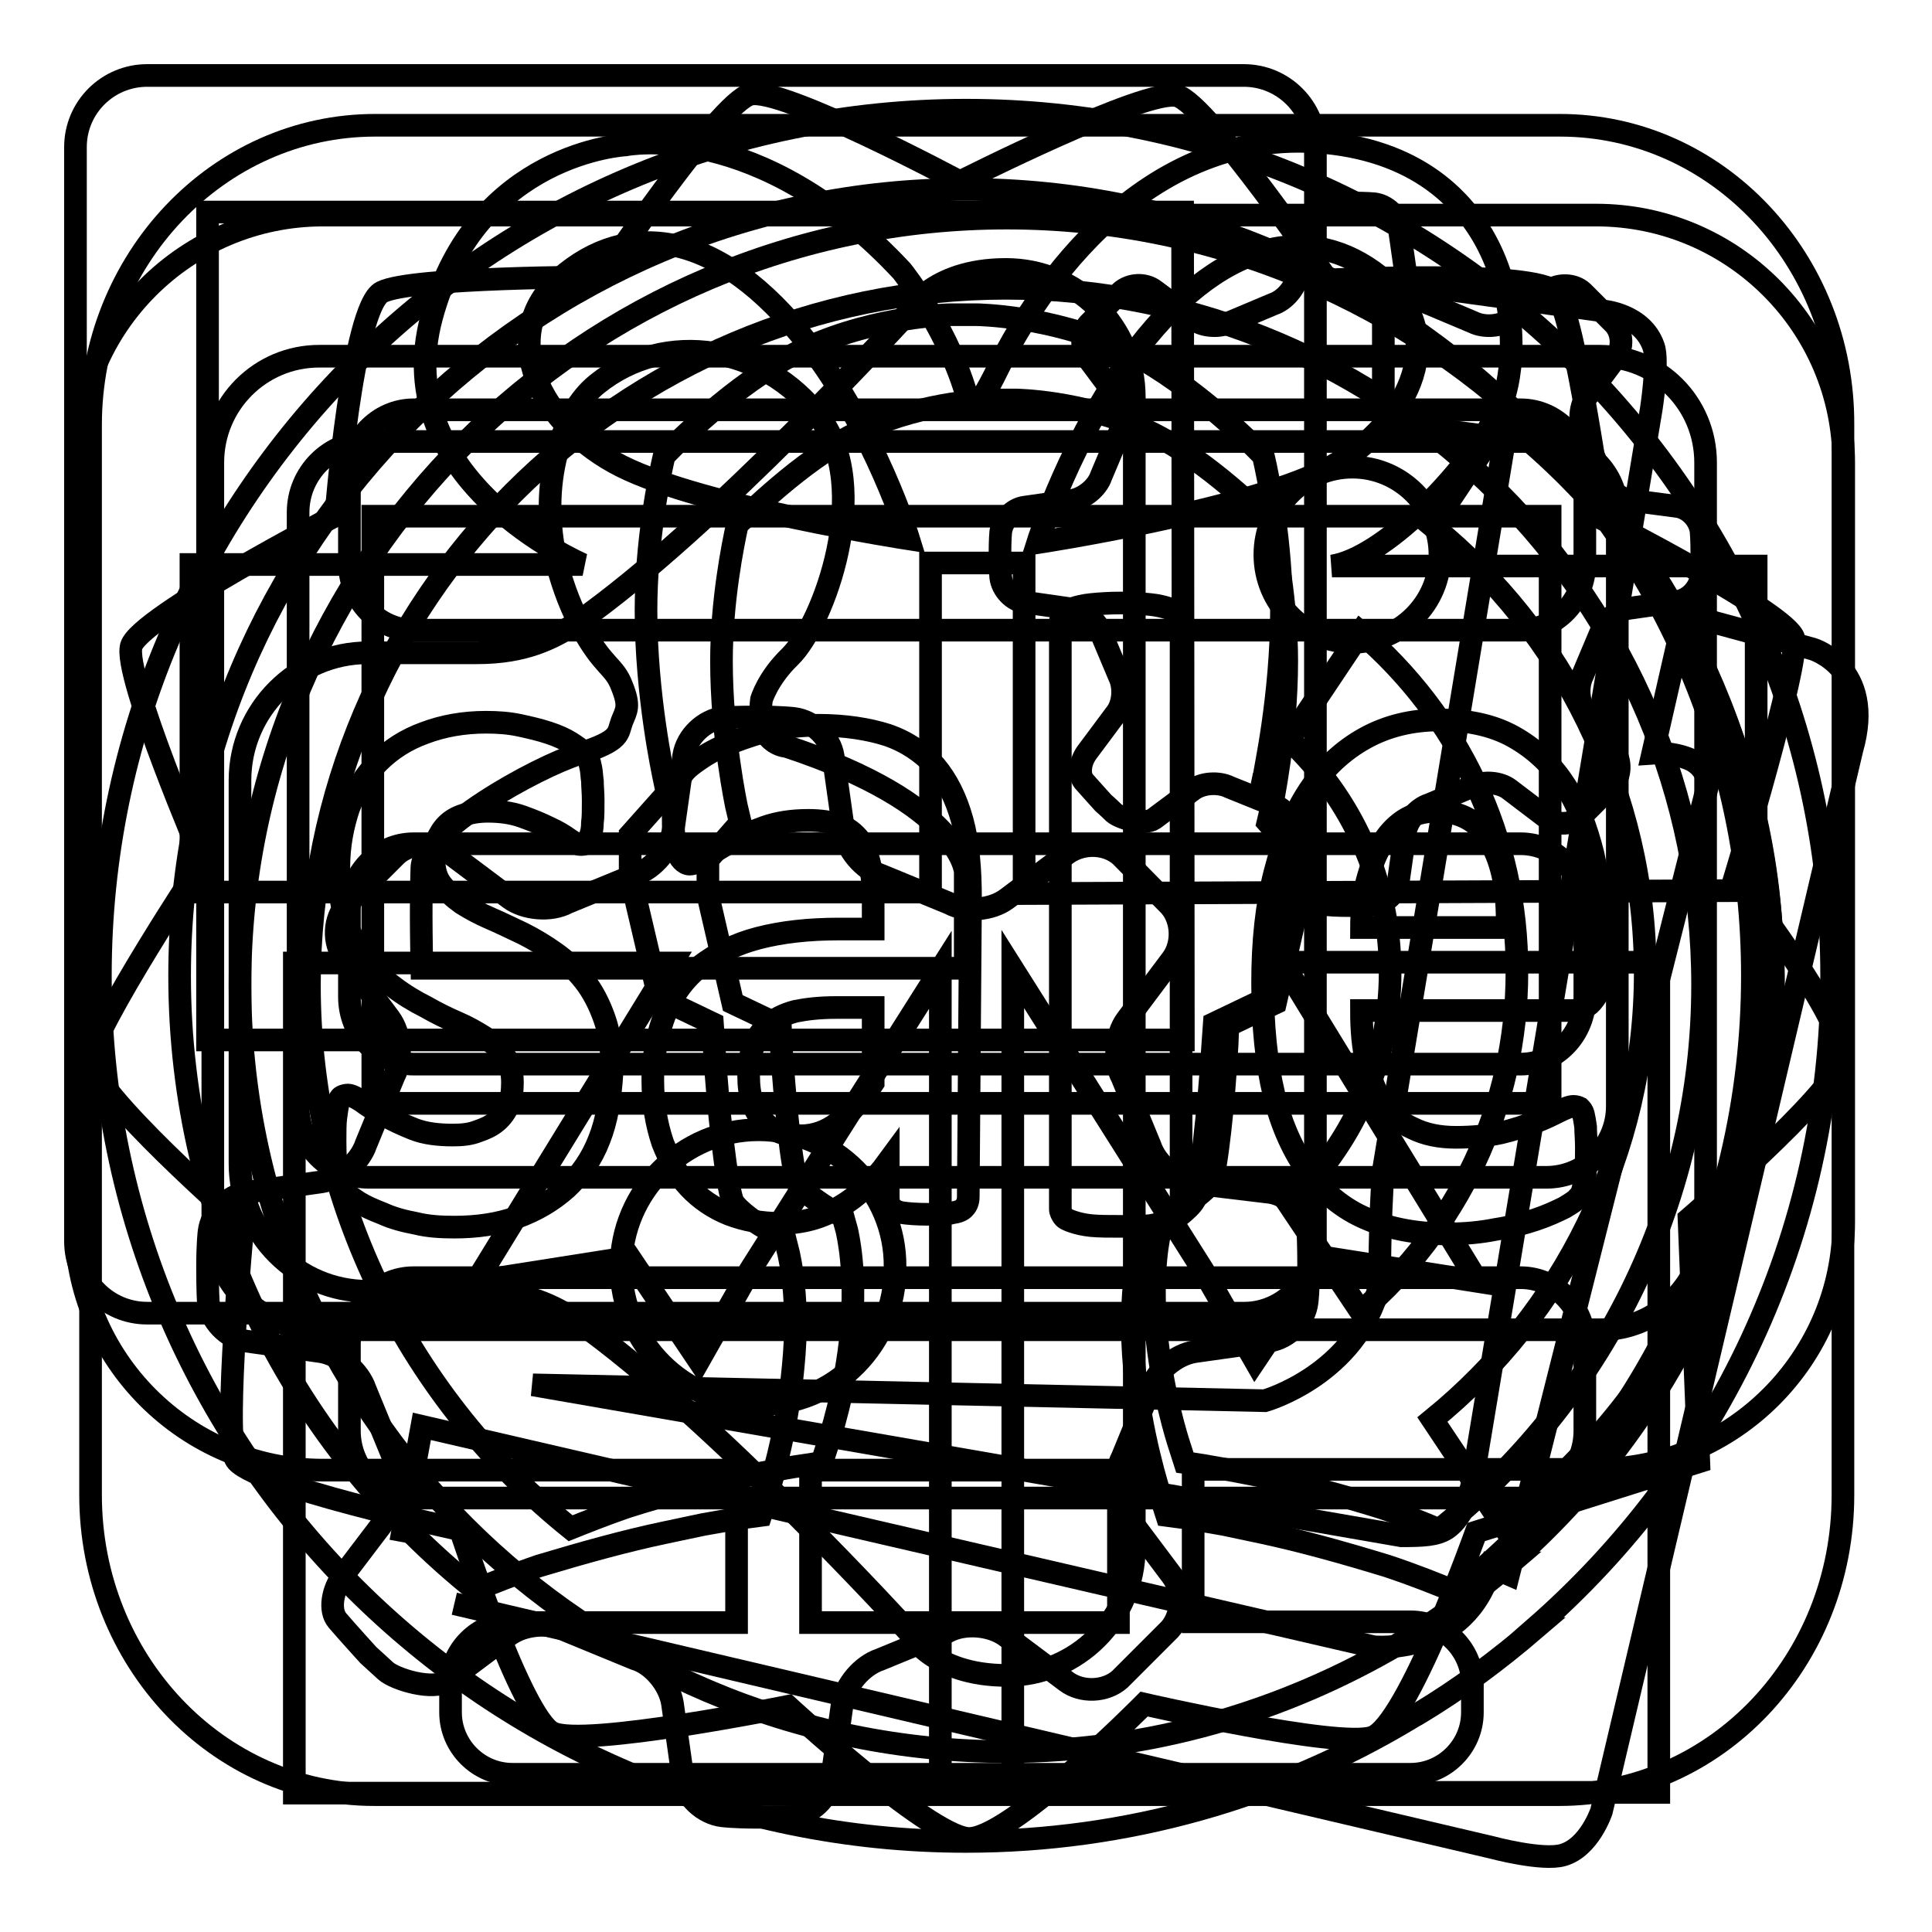
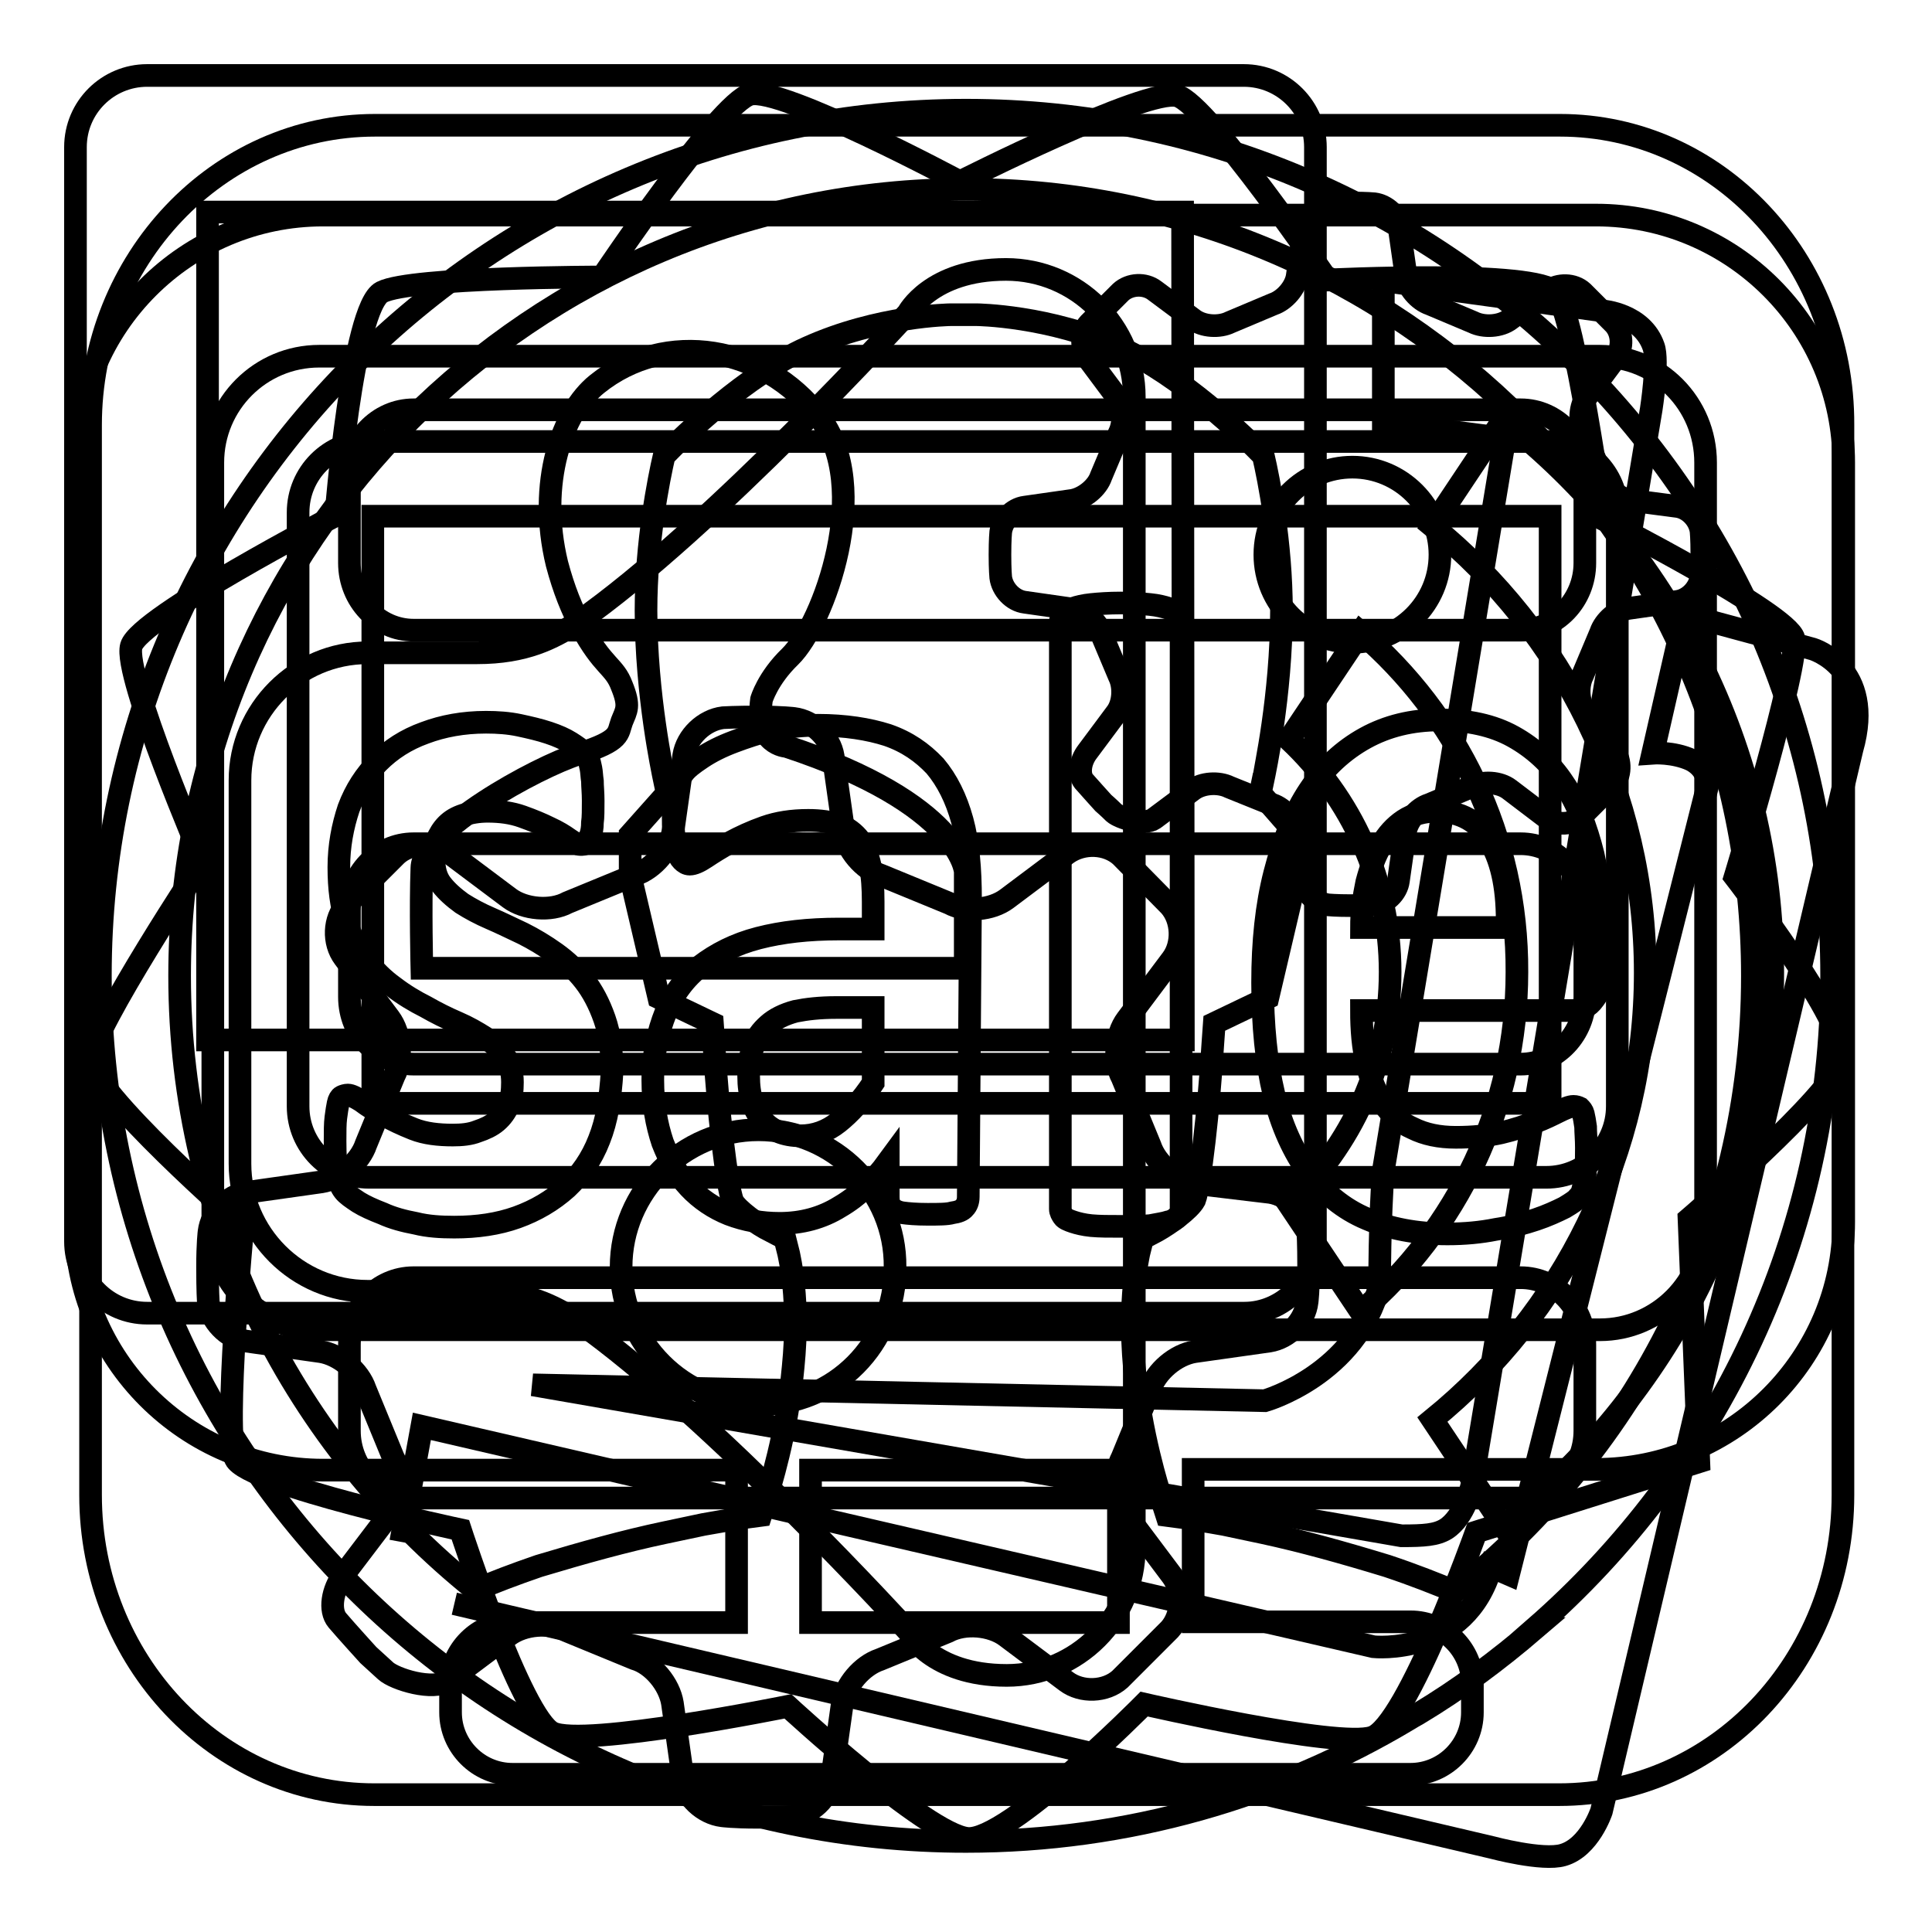
<svg xmlns="http://www.w3.org/2000/svg" version="1.1" x="0px" y="0px" viewBox="0 0 256 256" enable-background="new 0 0 256 256" xml:space="preserve">
  <g>
    <g>
      <path stroke-width="3" fill-opacity="0" stroke="#000000" d="M242.7,129.3c0-63.2-51.5-114.7-114.7-114.7c-63.2,0-114.7,51.5-114.7,114.7C13.3,192.6,64.7,244,128,244c21.4,0,41.5-5.9,58.7-16.2c0.2-0.1,0.3-0.2,0.5-0.3c0.2-0.1,0.5-0.3,0.7-0.4c5.5-3.3,10.6-7.1,15.5-11.3l-0.1,0C227.5,194.7,242.7,163.8,242.7,129.3z M23.8,129.3C23.8,71.8,70.5,25.1,128,25.1s104.2,46.7,104.2,104.2c0,33-15.4,62.5-39.4,81.6c-2.4-1-5.4-2.2-9-3.4c-5.9-1.8-11.3-3.3-16.4-4.4l-5.2-1.1c-2.7-0.5-4.5-0.7-4.6-0.8l-3-0.4l-0.9-2.8c-0.1-0.3-2.6-8-3.4-16.9c-0.8-9,0.5-14.4,0.6-15l0.5-2l1.9-1c1.6-0.9,4.3-2.8,5-4.1c0.7-1.8,1.9-12.2,2.4-20.6l0.2-2.8l7.1-3.4l3.8-16.2v-5.4l-4.8-5.5l0.5-2.4c0-0.1,2.3-10.5,2.3-21.8c0-9-1.7-17.5-2.4-20.5c-2.6-2.7-10.9-10.6-18.9-14.3c-9.5-4.3-19-4.4-19.1-4.4c0,0-0.6,0-1.4,0l-0.3,0l-0.3,0c-0.8,0-1.4,0-1.4,0c-0.1,0-9.6,0.1-19.1,4.4c-8,3.6-16.3,11.6-18.9,14.3c-0.7,3-2.4,11.5-2.4,20.5c0,11.3,2.3,21.7,2.3,21.8l0.5,2.4l-4.9,5.5v5.4l3.8,16.2l7.1,3.4l0.2,2.8c0.5,8.4,1.7,18.8,2.5,20.8c0.6,1.1,3.3,3.1,5,3.9l1.9,1l0.5,2c0.1,0.6,1.5,6,0.6,15c-0.8,8.9-3.3,16.6-3.4,16.9l-0.9,2.8l-3,0.4c0,0-1.8,0.3-4.6,0.8l-5.2,1.1c-5.2,1.1-10.6,2.6-16.6,4.4c-3.2,1.1-6.1,2.2-8.4,3.2C39.1,191.5,23.8,162.2,23.8,129.3z" />
      <path stroke-width="3" fill-opacity="0" stroke="#000000" d="M206.7,16.6h-157C28.9,16.6,12,34.4,12,56.3v141.8c0,21.9,16.8,39.7,37.6,39.7h157c20.8,0,37.6-17.7,37.6-39.7V56.3C244.3,34.4,227.5,16.6,206.7,16.6z M210,189.6c0,4.9-3.8,8.9-8.5,8.9H54.8c-4.7,0-8.5-4-8.5-8.9v-11.4c0-4.9,3.8-8.9,8.5-8.9h146.7c4.7,0,8.5,4,8.5,8.9L210,189.6L210,189.6z M210,132.1c0,4.9-3.8,8.9-8.5,8.9H54.8c-4.7,0-8.5-4-8.5-8.9v-11.4c0-4.9,3.8-8.9,8.5-8.9h146.7c4.7,0,8.5,4,8.5,8.9L210,132.1L210,132.1z M210,74.6c0,4.9-3.8,8.9-8.5,8.9H54.8c-4.7,0-8.5-4-8.5-8.9V63.2c0-4.9,3.8-8.9,8.5-8.9h146.7c4.7,0,8.5,4,8.5,8.9L210,74.6L210,74.6z" />
      <path stroke-width="3" fill-opacity="0" stroke="#000000" d="M190.3,107.5c-1.6,0-3.1,0.4-4.3,1.2c-1.2,0.8-2.2,1.9-3,3.3c-0.8,1.4-1.4,3-1.9,4.9c-0.4,1.9-0.7,3.9-0.7,6h19.3c0.1-4.8-0.6-8.5-2.2-11.3C196,108.9,193.6,107.5,190.3,107.5z M229.9,116.2c0,0,8.6-28.4,7.8-31.6c-0.8-3.3-25.3-15.8-25.3-15.8s-3.7-26.9-6.2-30c-2.5-3.1-30.3-1.7-30.3-1.7S160,13.8,156,12.7c-4.1-1.1-28.8,11.4-28.8,11.4s-23.7-12.7-27.8-11.6c-4.1,1.1-19.6,24.2-19.6,24.2s-25.3,0-29.2,2c-3.9,2-6.1,29.6-6.1,29.6s-26,13.5-27.1,17.3c-1.1,3.8,9.5,28.5,9.5,28.5S12.3,136.2,12,140.3c-0.3,4.1,20.2,22,20.2,22s-2.6,27.5-1,31c1.6,3.4,29.8,9.4,29.8,9.4s8.1,24.9,12.2,26.9c4.1,2,31.2-3.5,31.2-3.5s18.4,17,23.8,17.5c5.3,0.5,23.4-17.8,23.4-17.8s25.7,5.9,30.2,4.4c4.6-1.4,13.8-27.2,13.8-27.2l29.5-9.3l-1.3-32.2c0,0,19.2-16.5,20.3-21.1C245.1,135.8,229.9,116.2,229.9,116.2z M79.4,151c-1,2.6-2.5,4.7-4.3,6.4c-1.9,1.7-4.1,3-6.6,3.9c-2.5,0.9-5.3,1.3-8.3,1.3c-1.8,0-3.5-0.1-5.1-0.5c-1.6-0.3-3.1-0.7-4.4-1.3c-1.3-0.5-2.4-1-3.2-1.5c-0.9-0.6-1.5-1-1.9-1.5c-0.4-0.5-0.7-1.2-0.9-2.2c-0.2-1-0.3-2.5-0.3-4.4c0-1.3,0-2.3,0.1-3.1c0.1-0.8,0.2-1.4,0.3-1.9c0.1-0.5,0.3-0.8,0.5-0.9c0.2-0.1,0.5-0.2,0.8-0.2c0.4,0,1,0.3,1.8,0.8c0.8,0.6,1.7,1.2,2.9,1.8c1.2,0.7,2.5,1.3,4,1.9s3.3,0.8,5.2,0.8c1.2,0,2.3-0.1,3.3-0.5c0.9-0.3,1.8-0.7,2.5-1.3s1.2-1.3,1.6-2.2c0.4-0.9,0.5-1.9,0.5-3c0-1.3-0.3-2.5-1-3.4c-0.7-1-1.5-1.8-2.6-2.5c-1.1-0.7-2.3-1.4-3.7-2c-1.4-0.6-2.8-1.3-4.2-2.1c-1.4-0.7-2.9-1.6-4.2-2.6c-1.4-1-2.6-2.2-3.7-3.6c-1.1-1.4-2-3.1-2.6-5.1c-0.7-2-1-4.4-1-7.2c0-2.8,0.5-5.4,1.3-7.8c0.9-2.4,2.2-4.4,3.9-6.1c1.7-1.7,3.7-3,6.2-3.9c2.4-0.9,5.1-1.4,8.1-1.4c1.5,0,3,0.1,4.4,0.4c1.4,0.3,2.7,0.6,3.9,1c1.2,0.4,2.1,0.8,2.9,1.3c0.8,0.5,1.3,0.9,1.7,1.2c0.3,0.3,0.6,0.7,0.7,1c0.1,0.3,0.2,0.7,0.3,1.2c0.1,0.5,0.1,1,0.2,1.7c0,0.7,0.1,1.5,0.1,2.6c0,1.2,0,2.2-0.1,2.9c0,0.7-0.1,1.3-0.3,1.8c-0.1,0.4-0.3,0.7-0.5,0.9c-0.2,0.2-0.5,0.2-0.8,0.2c-0.3,0-0.8-0.2-1.5-0.7c-0.7-0.5-1.5-1-2.6-1.5c-1-0.5-2.2-1-3.6-1.5s-2.9-0.7-4.6-0.7c-1.2,0-2.3,0.2-3.2,0.5c-0.9,0.3-1.6,0.7-2.2,1.3c-0.6,0.6-1,1.3-1.3,2c-0.3,0.8-0.4,1.6-0.4,2.5c0,1.4,0.3,2.5,1,3.4s1.6,1.7,2.7,2.5c1.1,0.7,2.4,1.4,3.8,2c1.4,0.6,2.8,1.3,4.3,2c1.4,0.7,2.9,1.6,4.3,2.6c1.4,1,2.7,2.2,3.8,3.6c1.1,1.4,2,3.1,2.7,5.1c0.7,2,1,4.3,1,7C80.9,145.5,80.4,148.5,79.4,151z M128.3,158.6c0,0.6-0.2,1.1-0.5,1.4c-0.3,0.4-0.9,0.6-1.6,0.7c-0.7,0.2-1.8,0.2-3.3,0.2c-1.5,0-2.6-0.1-3.3-0.2c-0.7-0.1-1.2-0.4-1.5-0.7c-0.3-0.4-0.4-0.8-0.4-1.4v-4.7c-1.9,2.6-4,4.6-6.4,6c-2.4,1.5-5.1,2.2-8,2.2c-2.4,0-4.6-0.4-6.7-1.2c-2-0.8-3.8-2-5.3-3.6c-1.5-1.6-2.6-3.6-3.5-5.9c-0.8-2.4-1.3-5.1-1.3-8.3c0-3.4,0.7-6.4,1.7-8.9c1-2.5,2.6-4.6,4.6-6.2c2.1-1.6,4.6-2.9,7.7-3.7c3.1-0.8,6.6-1.2,10.7-1.2h4.5v-3.6c0-1.8-0.1-3.4-0.4-4.8c-0.3-1.4-0.8-2.5-1.4-3.4c-0.7-0.9-1.6-1.6-2.7-2s-2.5-0.6-4.1-0.6c-2.2,0-4.1,0.3-5.8,0.9c-1.7,0.6-3.2,1.3-4.5,2c-1.3,0.7-2.4,1.4-3.3,2c-0.9,0.6-1.6,0.9-2.1,0.9c-0.4,0-0.7-0.2-1-0.5c-0.3-0.3-0.5-0.7-0.7-1.3c-0.2-0.6-0.3-1.3-0.4-2.1c-0.1-0.8-0.1-1.8-0.1-2.8c0-1.3,0.1-2.4,0.3-3.2c0.2-0.8,0.5-1.5,1-2.1c0.5-0.7,1.3-1.3,2.5-2.1c1.2-0.8,2.6-1.5,4.2-2.1c1.6-0.6,3.3-1.2,5.3-1.6c1.9-0.4,3.9-0.6,5.9-0.6c3.6,0,6.7,0.5,9.2,1.3c2.6,0.9,4.6,2.3,6.3,4.1c1.6,1.9,2.8,4.3,3.6,7.2c0.8,2.9,1.1,6.4,1.1,10.5L128.3,158.6L128.3,158.6z M156.5,160.2c0,0.4-0.1,0.7-0.4,1c-0.3,0.3-0.7,0.6-1.3,0.7c-0.6,0.2-1.4,0.3-2.4,0.5c-1,0.1-2.3,0.1-3.9,0.1c-1.6,0-2.8,0-3.9-0.1c-1-0.1-1.8-0.3-2.4-0.5c-0.6-0.2-1.1-0.4-1.3-0.7c-0.2-0.3-0.4-0.6-0.4-1V82.5c0-0.4,0.1-0.7,0.4-1.1c0.3-0.3,0.7-0.6,1.3-0.8c0.6-0.2,1.4-0.4,2.4-0.5c1-0.1,2.3-0.2,3.9-0.2c1.6,0,2.9,0.1,3.9,0.2c1,0.1,1.8,0.3,2.4,0.5c0.6,0.2,1,0.5,1.3,0.8c0.2,0.3,0.4,0.7,0.4,1.1V160.2z M212.3,127.8c0,2.1-0.3,3.6-1.1,4.6c-0.7,1-1.7,1.5-2.9,1.5h-27.9c0,2.6,0.2,4.9,0.7,7c0.5,2.1,1.2,3.9,2.2,5.3c1,1.5,2.3,2.6,3.9,3.3c1.6,0.8,3.5,1.2,5.7,1.2c2.3,0,4.2-0.2,6-0.6c1.7-0.4,3.2-0.9,4.5-1.4c1.3-0.5,2.3-1,3.1-1.4c0.8-0.4,1.5-0.7,2-0.7c0.3,0,0.6,0.1,0.8,0.2c0.2,0.2,0.4,0.4,0.5,0.8c0.1,0.4,0.2,1,0.3,1.7c0,0.7,0.1,1.7,0.1,2.8c0,1,0,1.8-0.1,2.5c0,0.7-0.1,1.3-0.1,1.8c-0.1,0.5-0.2,0.9-0.3,1.3c-0.1,0.4-0.3,0.7-0.6,1c-0.2,0.3-0.8,0.7-1.8,1.3c-1,0.5-2.3,1.1-3.8,1.6c-1.5,0.5-3.3,1-5.3,1.3c-2,0.4-4.1,0.6-6.4,0.6c-4.1,0-7.7-0.7-10.7-2c-3.1-1.3-5.6-3.4-7.7-6.1c-2-2.8-3.6-6.2-4.6-10.4c-1-4.2-1.5-9.1-1.5-14.8c0-5.4,0.5-10.2,1.6-14.5c1.1-4.3,2.6-8,4.6-11c2-3,4.5-5.3,7.4-6.9c2.9-1.6,6.2-2.4,9.8-2.4c3.8,0,7.1,0.7,9.8,2.2c2.7,1.5,5,3.6,6.7,6.2c1.8,2.6,3,5.8,3.9,9.4c0.8,3.6,1.2,7.5,1.2,11.8V127.8L212.3,127.8z M105.4,134c-1.5,0.4-2.7,1-3.6,1.8s-1.6,1.7-2,2.9c-0.4,1.1-0.6,2.4-0.6,3.9c0,2.5,0.6,4.4,1.8,5.8c1.2,1.4,2.9,2.1,5.1,2.1c1.8,0,3.5-0.6,5-1.8c1.5-1.2,3.1-2.9,4.6-5.2v-10h-4.9C108.6,133.5,106.9,133.7,105.4,134z" />
      <path stroke-width="3" fill-opacity="0" stroke="#000000" d="M211.5,28.5H42.8C24.7,28.5,10,43.2,10,61.3v100.7c0,18.1,14.7,32.8,32.8,32.8h54.8V215H67.9c-4.5,0-8.2,3.7-8.2,8.2v3.7c0,4.5,3.7,8.2,8.2,8.2h119c4.5,0,8.2-3.7,8.2-8.2v-3.8c0-4.5-3.7-8.2-8.2-8.2h-28.8v-20.2h53.4c18.1,0,32.8-14.7,32.8-32.8V61.3C244.3,43.2,229.6,28.5,211.5,28.5z M148.2,215h-40.8v-20.2h40.8V215z M226,162.1c0,7.8-6.3,14.1-14,14.1H42.3c-7.8,0-14.1-6.3-14.1-14.1V61.3c0-7.8,6.3-14.1,14.1-14.1H212c7.8,0,14,6.3,14,14.1V162.1L226,162.1z M204.9,58.5h-156c-5.2,0-9.4,4.2-9.4,9.4v78.7c0,5.2,4.2,9.4,9.4,9.4h156c5.2,0,9.4-4.2,9.4-9.4V67.9C214.3,62.7,210.1,58.5,204.9,58.5z M205.4,146.2h-156V68.4h156V146.2L205.4,146.2z" />
-       <path stroke-width="3" fill-opacity="0" stroke="#000000" d="M92.6,180.3l-9.2-13.7l-20.3,3.2L89,127.6h-50v110h85.6V128.5l-25.2,39.8L92.6,180.3z M176.5,75c6.7-1,17.6-12,21.9-20.2c4.3-8.2,2.7-33.4-22.8-35.9c-25.5-2.5-39.8,22.6-43.3,29.8c-3.5,7.2-3.8,5.2-3.8,5.2c-2.4-9.8-9-18-9-18c-18.9-20.3-36.6-16.7-36.6-16.7s-19.8,1-25.7,22.8c-5.9,21.7,20,32.8,20,32.8H25.3v43.4h98V74.6h12.4v43.8l97-0.4V75H176.5z M82.4,61.8c-10.8-5.4-16.8-17.4-8.1-25c8.7-7.6,20.8-6.7,32.8,8.8c8.9,11.5,13.3,25.8,13.3,25.8S93.2,67.2,82.4,61.8z M137.5,71.9c0,0,4.5-14.3,13.3-25.8c12-15.5,24.1-16.4,32.8-8.8c8.7,7.6,2.7,19.6-8.1,25C164.8,67.7,137.5,71.9,137.5,71.9z M195.8,169.8l-20.3-3.2l-9.2,13.7l-6.9-12l-25.2-39.9v109.1h85.6v-110h-49.9L195.8,169.8z" />
      <path stroke-width="3" fill-opacity="0" stroke="#000000" d="M158.3,156.8c-2.5-0.4-5.1-2.6-5.9-5l-3.7-9c-1.2-2.2-0.9-5.7,0.6-7.7l6-8c1.5-2,1.4-5.2-0.3-7.1l-6.5-6.6c-1.9-1.7-5-1.8-7.1-0.3l-8,6c-2,1.5-5.4,1.8-7.6,0.6l-9-3.7c-2.4-0.8-4.6-3.4-5-5.9l-1.4-9.9c-0.4-2.5-2.7-4.7-5.2-5c0,0-1.5-0.2-4.7-0.2c-3.1,0-4.7,0.1-4.7,0.1c-2.5,0.3-4.8,2.5-5.2,5l-1.4,9.9c-0.4,2.5-2.6,5.1-5,5.9l-9,3.7c-2.2,1.2-5.7,0.9-7.7-0.6l-8-6c-2-1.5-5.2-1.4-7,0.3l-6.6,6.6c-1.7,1.9-1.8,5-0.3,7l6,8c1.5,2,1.8,5.4,0.6,7.7l-3.7,9c-0.8,2.4-3.4,4.6-5.9,5l-9.9,1.4c-2.5,0.4-4.7,2.7-5,5.2c0,0-0.2,1.5-0.2,4.7s0.1,4.6,0.1,4.6c0.3,2.5,2.5,4.8,5,5.2l9.9,1.4c2.5,0.4,5.1,2.6,5.9,5l3.7,9c1.2,2.2,0.9,5.7-0.6,7.7l-6,7.9c-1.5,2-1.9,4.7-0.8,6c1.1,1.3,4.1,4.6,4.1,4.6c0,0,1,0.9,2.3,2.1c1.2,1.1,6.3,2.7,8.3,1.3l8-6c2-1.5,5.4-1.8,7.7-0.6l9,3.7c2.4,0.7,4.6,3.4,5,5.9l1.4,9.9c0.3,2.5,2.7,4.7,5.2,5c0,0,1.5,0.2,4.6,0.2c3.1,0,4.7-0.1,4.7-0.1c2.5-0.3,4.8-2.5,5.2-5l1.4-9.9c0.4-2.5,2.6-5.1,5-5.9l9-3.7c2.2-1.2,5.7-0.9,7.7,0.6l8,6c2,1.5,5.2,1.4,7.1-0.3l6.6-6.6c1.7-1.9,1.8-5.1,0.3-7.1l-6-8c-1.5-2-1.8-5.4-0.6-7.7l3.7-9c0.8-2.4,3.4-4.6,5.9-5l9.9-1.4c2.5-0.4,4.7-2.6,5-5.2c0,0,0.2-1.5,0.2-4.6c0-3.1-0.1-4.7-0.1-4.7c-0.3-2.5-2.5-4.8-5-5.2L158.3,156.8z M100.5,186.1c-10,0-18.2-8.2-18.2-18.2c0-10,8.2-18.2,18.2-18.2c10,0,18.2,8.2,18.1,18.2C118.7,178,110.6,186.2,100.5,186.1z" />
      <path stroke-width="3" fill-opacity="0" stroke="#000000" d="M216.1,66.3c-1.6-0.2-3.3-1.7-3.8-3.2l-2.4-5.7c-0.7-1.4-0.6-3.6,0.4-4.9l3.8-5.1c1-1.3,0.9-3.3-0.2-4.5l-4.2-4.2c-1.2-1.1-3.2-1.1-4.5-0.2l-5.1,3.8c-1.3,1-3.5,1.1-4.9,0.4l-5.7-2.4c-1.5-0.5-3-2.2-3.2-3.8l-0.9-6.3c-0.2-1.6-1.7-3-3.3-3.2c0,0-1-0.1-3-0.1c-2,0-3,0.1-3,0.1c-1.6,0.2-3.1,1.6-3.3,3.2l-0.9,6.3c-0.2,1.6-1.7,3.3-3.2,3.8l-5.7,2.4c-1.4,0.7-3.6,0.6-4.9-0.4l-5.1-3.8c-1.3-1-3.3-0.9-4.5,0.2l-4.2,4.2c-1.1,1.2-1.1,3.2-0.2,4.5l3.8,5.1c1,1.3,1.1,3.5,0.4,4.9l-2.4,5.7c-0.5,1.5-2.2,2.9-3.8,3.2l-6.3,0.9c-1.6,0.2-3,1.7-3.2,3.3c0,0-0.1,1-0.1,3s0.1,3,0.1,3c0.2,1.6,1.6,3.1,3.2,3.3l6.3,0.9c1.6,0.2,3.3,1.7,3.8,3.2l2.4,5.7c0.7,1.4,0.6,3.6-0.4,4.9l-3.8,5.1c-1,1.3-1.2,3-0.5,3.9c0.7,0.8,2.6,2.9,2.6,2.9s0.7,0.6,1.4,1.3c0.8,0.7,4,1.7,5.3,0.8l5.1-3.8c1.3-1,3.5-1.1,4.9-0.4l5.7,2.3c1.5,0.5,3,2.2,3.2,3.8l0.9,6.3c0.2,1.6,1.7,3,3.3,3.2c0,0,1,0.1,3,0.1c2,0,3-0.1,3-0.1c1.6-0.2,3.1-1.6,3.3-3.2l0.9-6.3c0.2-1.6,1.6-3.3,3.2-3.8l5.7-2.4c1.4-0.7,3.6-0.6,4.9,0.4l5,3.8c1.3,1,3.3,0.9,4.5-0.2l4.2-4.2c1.1-1.2,1.1-3.2,0.2-4.5l-3.8-5.1c-1-1.3-1.1-3.5-0.4-4.9l2.4-5.7c0.5-1.5,2.2-3,3.8-3.2l6.3-0.9c1.6-0.2,3-1.7,3.2-3.3c0,0,0.1-1,0.1-3c0-2-0.1-3-0.1-3c-0.2-1.6-1.6-3.1-3.2-3.3L216.1,66.3z M179.2,85.1c-6.4,0-11.6-5.2-11.6-11.6c0-6.4,5.2-11.6,11.6-11.6c6.4,0,11.6,5.2,11.6,11.6C190.8,79.9,185.6,85.1,179.2,85.1z" />
      <path stroke-width="3" fill-opacity="0" stroke="#000000" d="M70.6,183.5l115.1,20c3,0,4.6-0.1,5.9-0.9c2.5-1.6,3.4-5.7,3.4-5.7l23.8-142.7c0,0,1-6.4,0.3-8.3c-1.5-4.3-6.7-4.7-6.7-4.7l-29.1-4v18.8l16.1,2.1l-16.1,97c-0.5,6.4-0.5,15.2-0.5,15.2c-3.1,11.9-15.2,15.3-15.2,15.3L70.6,183.5z M127.9,128.3v-12.8c0,0-0.6-9-23.7-16.6c0,0-4.1-0.2-3.3-6.2c0,0,0.8-2.8,3.8-5.7c4.4-4.3,11.1-22.5,3.8-31.8c-7.2-9.3-20.2-11.7-29.4-4.3c-4.6,3.7-7.9,13.1-5.3,23.8c0.9,3.4,2,6.1,3.2,8.3c2.9,5.4,4.4,5.2,5.4,7.9c1.1,2.7,0.6,3.2,0,4.7c-0.6,1.6,0,2.5-5.7,4.3S56,110,55.9,115c-0.2,5.1,0,13.3,0,13.3L127.9,128.3L127.9,128.3z M174.3,164.5v-145c0-5.2-4.2-9.5-9.5-9.5H19.5c-5.2,0-9.5,4.2-9.5,9.5v145c0,5.2,4.2,9.5,9.5,9.5h145.4C170,174,174.3,169.7,174.3,164.5z M156.8,137.8H27.5V28.1h129.2L156.8,137.8L156.8,137.8z M60.2,212.5l137.5,32.3c0,0,6.7,1.8,9.4,1c3.5-1,5.1-5.8,5.1-5.8l33.2-140.7c3.1-10.8-5.2-13.3-5.2-13.3l-17-4.6L219,99.8c0,0,2.7-0.2,5.1,0.9c2.3,1.2,2.2,3.3,2.2,3.3l-26.4,104.6l-2.3-1c-3.4,11.9-15.6,10.6-15.6,10.6L55.9,189l-2.8,15.3" />
-       <path stroke-width="3" fill-opacity="0" stroke="#000000" d="M235,130.5c0-56-45.6-101.6-101.6-101.6c-56,0-101.6,45.6-101.6,101.6c0,56,45.6,101.6,101.6,101.6c19,0,36.7-5.3,52-14.3c0.1-0.1,0.3-0.2,0.5-0.3c0.2-0.1,0.4-0.3,0.6-0.4c4.8-3,9.4-6.3,13.7-10l-0.1,0C221.4,188.4,235,161,235,130.5z M41,130.5c0-50.9,41.4-92.3,92.3-92.3c50.9,0,92.3,41.4,92.3,92.3c0,29.2-13.7,55.3-34.9,72.2c-2.1-0.9-4.8-2-7.9-3c-5.2-1.6-10-2.9-14.6-3.9l-4.6-0.9c-2.4-0.4-4-0.7-4-0.7l-2.6-0.4l-0.8-2.5c-0.1-0.3-2.3-7.1-3-15c-0.7-8,0.4-12.8,0.6-13.3l0.5-1.8l1.7-0.9c1.4-0.8,3.8-2.5,4.5-3.6c0.7-1.6,1.7-10.8,2.1-18.3l0.1-2.5l6.3-3l3.3-14.3v-4.7l-4.3-4.9l0.5-2.1c0-0.1,2-9.3,2-19.3c0-8-1.5-15.4-2.1-18.1c-2.3-2.4-9.7-9.4-16.8-12.6c-8.4-3.8-16.9-3.9-17-3.9c0,0-0.5,0-1.3,0l-0.3,0l-0.3,0c-0.7,0-1.2,0-1.3,0c-0.1,0-8.5,0.1-16.9,3.9c-7.1,3.2-14.4,10.3-16.8,12.6c-0.6,2.7-2.1,10.2-2.1,18.1c0,10,2,19.3,2,19.3l0.5,2.1l-4.3,4.9v4.7l3.3,14.3l6.3,3l0.1,2.5c0.5,7.5,1.4,16.6,2.2,18.4c0.6,1,3,2.7,4.4,3.5l1.6,0.9l0.5,1.8c0.1,0.5,1.3,5.3,0.6,13.3c-0.7,7.9-3,14.7-3.1,15l-0.8,2.5l-2.6,0.4c0,0-1.6,0.2-4,0.7l-4.6,0.9c-4.6,1-9.4,2.2-14.7,3.9c-2.9,1-5.4,2-7.4,2.8C54.6,185.6,41,159.6,41,130.5z" />
      <path stroke-width="3" fill-opacity="0" stroke="#000000" d="M199.2,55.6l-9.4,14.1c17.2,14,28.2,35.3,28.2,59.2c0,23.9-11,45.2-28.2,59.2l9.4,14.1c21.7-17,35.7-43.5,35.7-73.3C234.9,99.1,220.9,72.6,199.2,55.6z M180.3,83.8l-9.5,14.2c8.2,7.7,13.4,18.6,13.4,30.8c0,12.2-5.2,23-13.4,30.8l9.5,14.2c12.7-10.9,20.7-27,20.7-45C201.1,110.8,193,94.7,180.3,83.8z M133.3,35.7c-10,0-13,5.8-13,5.8s-25.9,28.5-43.8,41c-3.3,2.1-6.9,4-13.3,4H48.7c-9.3,0-16.9,7.6-16.9,16.9v50.8c0,9.3,7.6,16.9,16.9,16.9h14.6c6.4,0,10,1.9,13.3,4c17.8,12.6,43.8,41.1,43.8,41.1s3,5.8,13,5.8c9.3,0,16.9-7.6,16.9-16.9V52.6C150.3,43.3,142.7,35.7,133.3,35.7z" />
    </g>
  </g>
</svg>